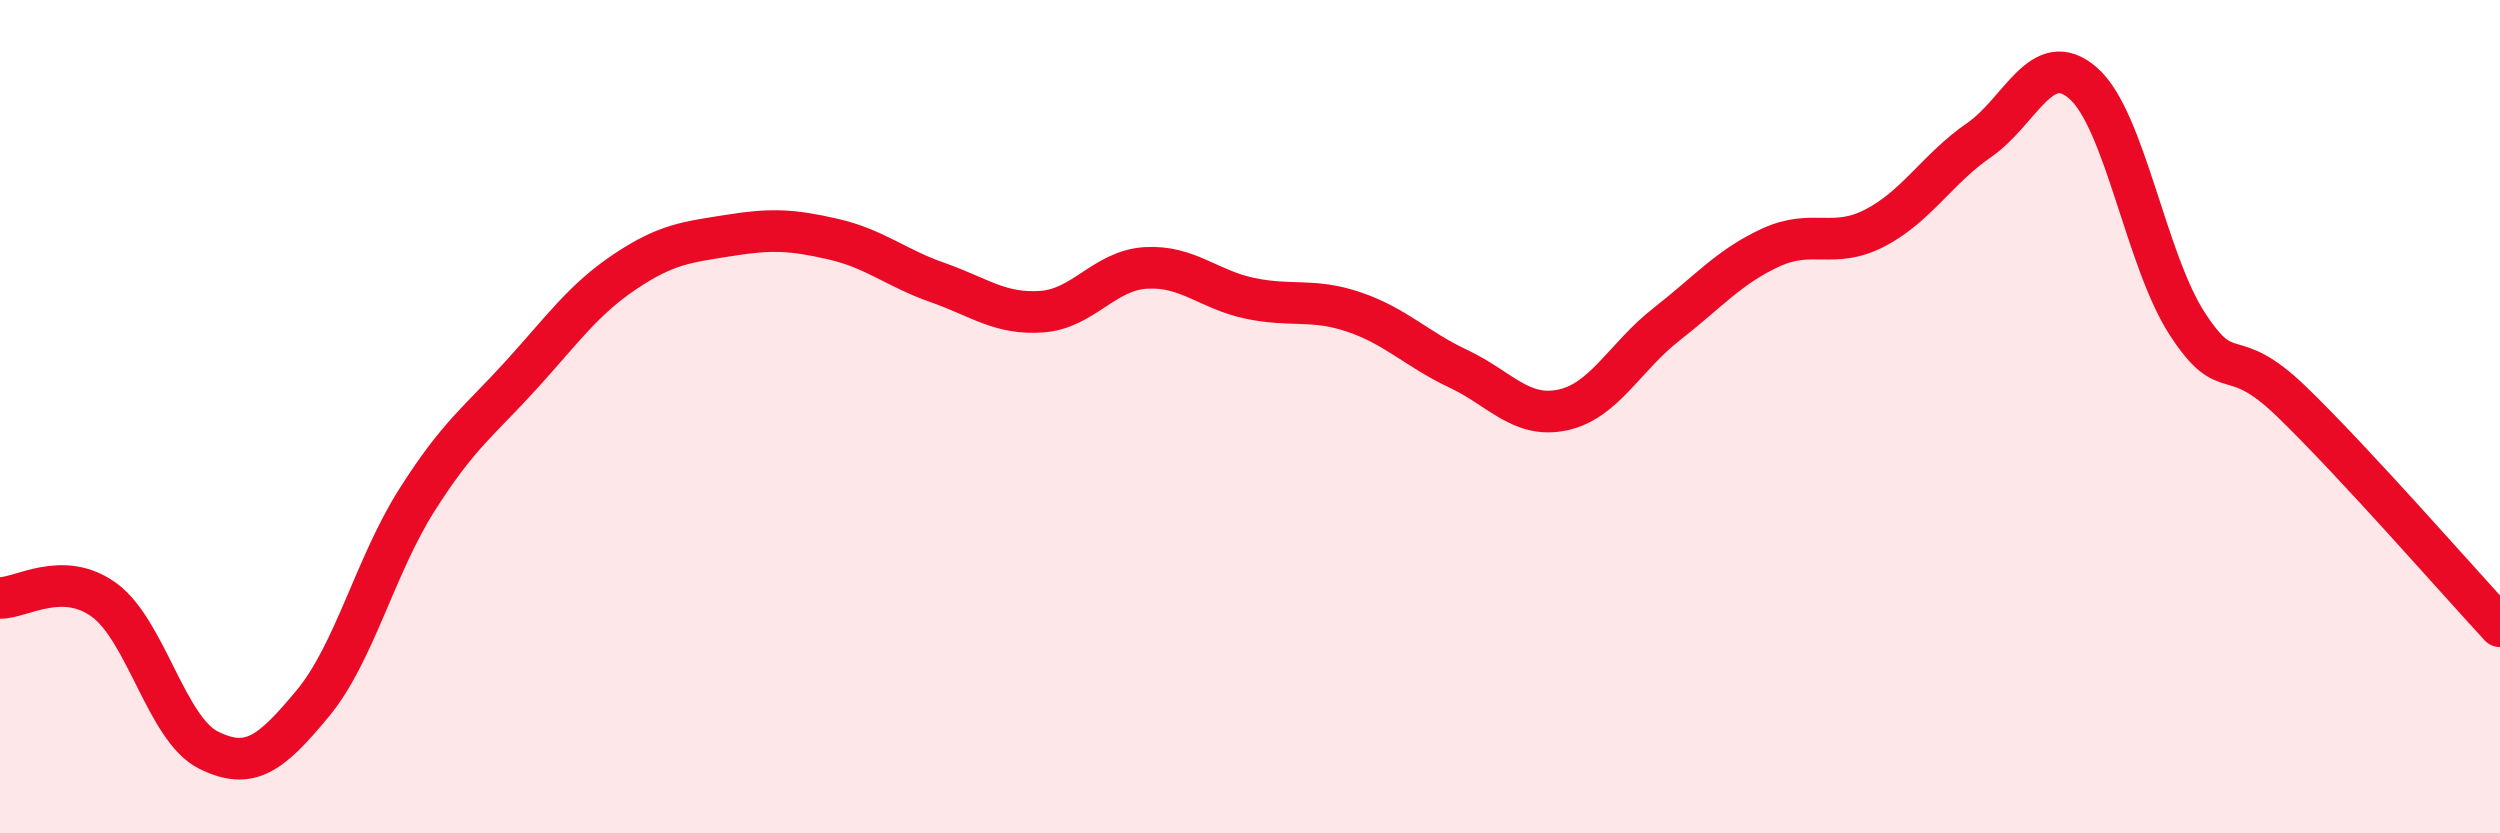
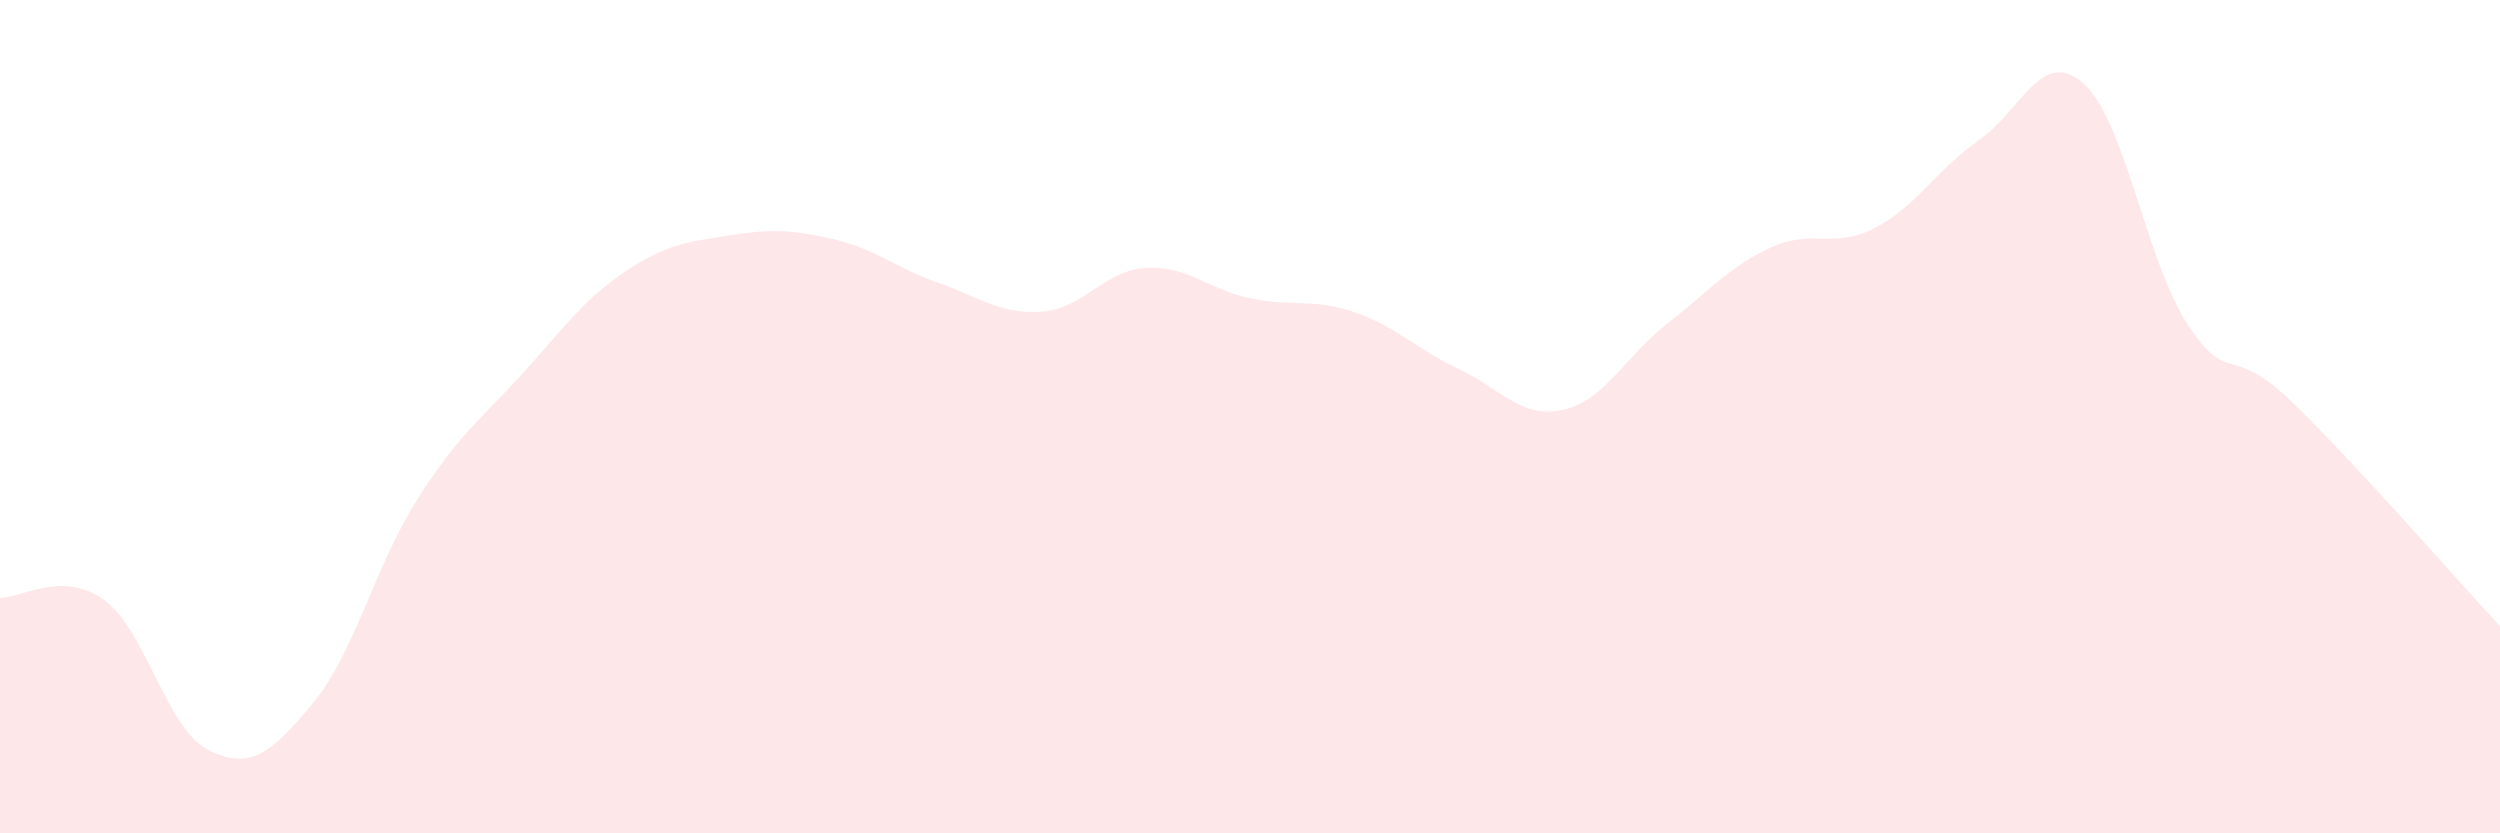
<svg xmlns="http://www.w3.org/2000/svg" width="60" height="20" viewBox="0 0 60 20">
  <path d="M 0,14.35 C 0.5,14.36 1.5,13.67 2.5,14.4 C 3.5,15.13 4,17.5 5,18 C 6,18.5 6.5,18.09 7.5,16.89 C 8.5,15.69 9,13.59 10,12.01 C 11,10.43 11.5,10.11 12.5,9.01 C 13.5,7.91 14,7.19 15,6.52 C 16,5.85 16.5,5.81 17.5,5.65 C 18.5,5.49 19,5.51 20,5.74 C 21,5.97 21.5,6.43 22.5,6.78 C 23.5,7.13 24,7.55 25,7.48 C 26,7.41 26.5,6.49 27.5,6.43 C 28.5,6.37 29,6.95 30,7.16 C 31,7.37 31.5,7.15 32.5,7.49 C 33.5,7.83 34,8.38 35,8.85 C 36,9.32 36.5,10.05 37.5,9.84 C 38.5,9.63 39,8.56 40,7.78 C 41,7 41.5,6.4 42.5,5.94 C 43.5,5.48 44,5.99 45,5.47 C 46,4.95 46.5,4.05 47.5,3.36 C 48.5,2.67 49,1.12 50,2 C 51,2.88 51.5,6.25 52.5,7.78 C 53.5,9.31 53.5,8.19 55,9.64 C 56.5,11.09 59,13.95 60,15.03L60 20L0 20Z" fill="#EB0A25" opacity="0.1" stroke-linecap="round" stroke-linejoin="round" />
-   <path d="M 0,14.35 C 0.5,14.36 1.5,13.67 2.5,14.4 C 3.5,15.13 4,17.5 5,18 C 6,18.5 6.5,18.09 7.5,16.89 C 8.5,15.69 9,13.59 10,12.01 C 11,10.43 11.5,10.11 12.5,9.01 C 13.5,7.91 14,7.19 15,6.52 C 16,5.85 16.5,5.81 17.5,5.65 C 18.5,5.49 19,5.51 20,5.74 C 21,5.97 21.5,6.43 22.5,6.78 C 23.5,7.13 24,7.55 25,7.48 C 26,7.41 26.5,6.49 27.5,6.43 C 28.5,6.37 29,6.95 30,7.16 C 31,7.37 31.5,7.15 32.5,7.49 C 33.5,7.83 34,8.38 35,8.85 C 36,9.32 36.5,10.05 37.5,9.84 C 38.5,9.63 39,8.56 40,7.78 C 41,7 41.5,6.4 42.5,5.94 C 43.5,5.48 44,5.99 45,5.47 C 46,4.95 46.5,4.05 47.5,3.36 C 48.5,2.67 49,1.12 50,2 C 51,2.88 51.5,6.25 52.5,7.78 C 53.5,9.31 53.5,8.19 55,9.64 C 56.5,11.09 59,13.95 60,15.03" stroke="#EB0A25" stroke-width="1" fill="none" stroke-linecap="round" stroke-linejoin="round" />
</svg>